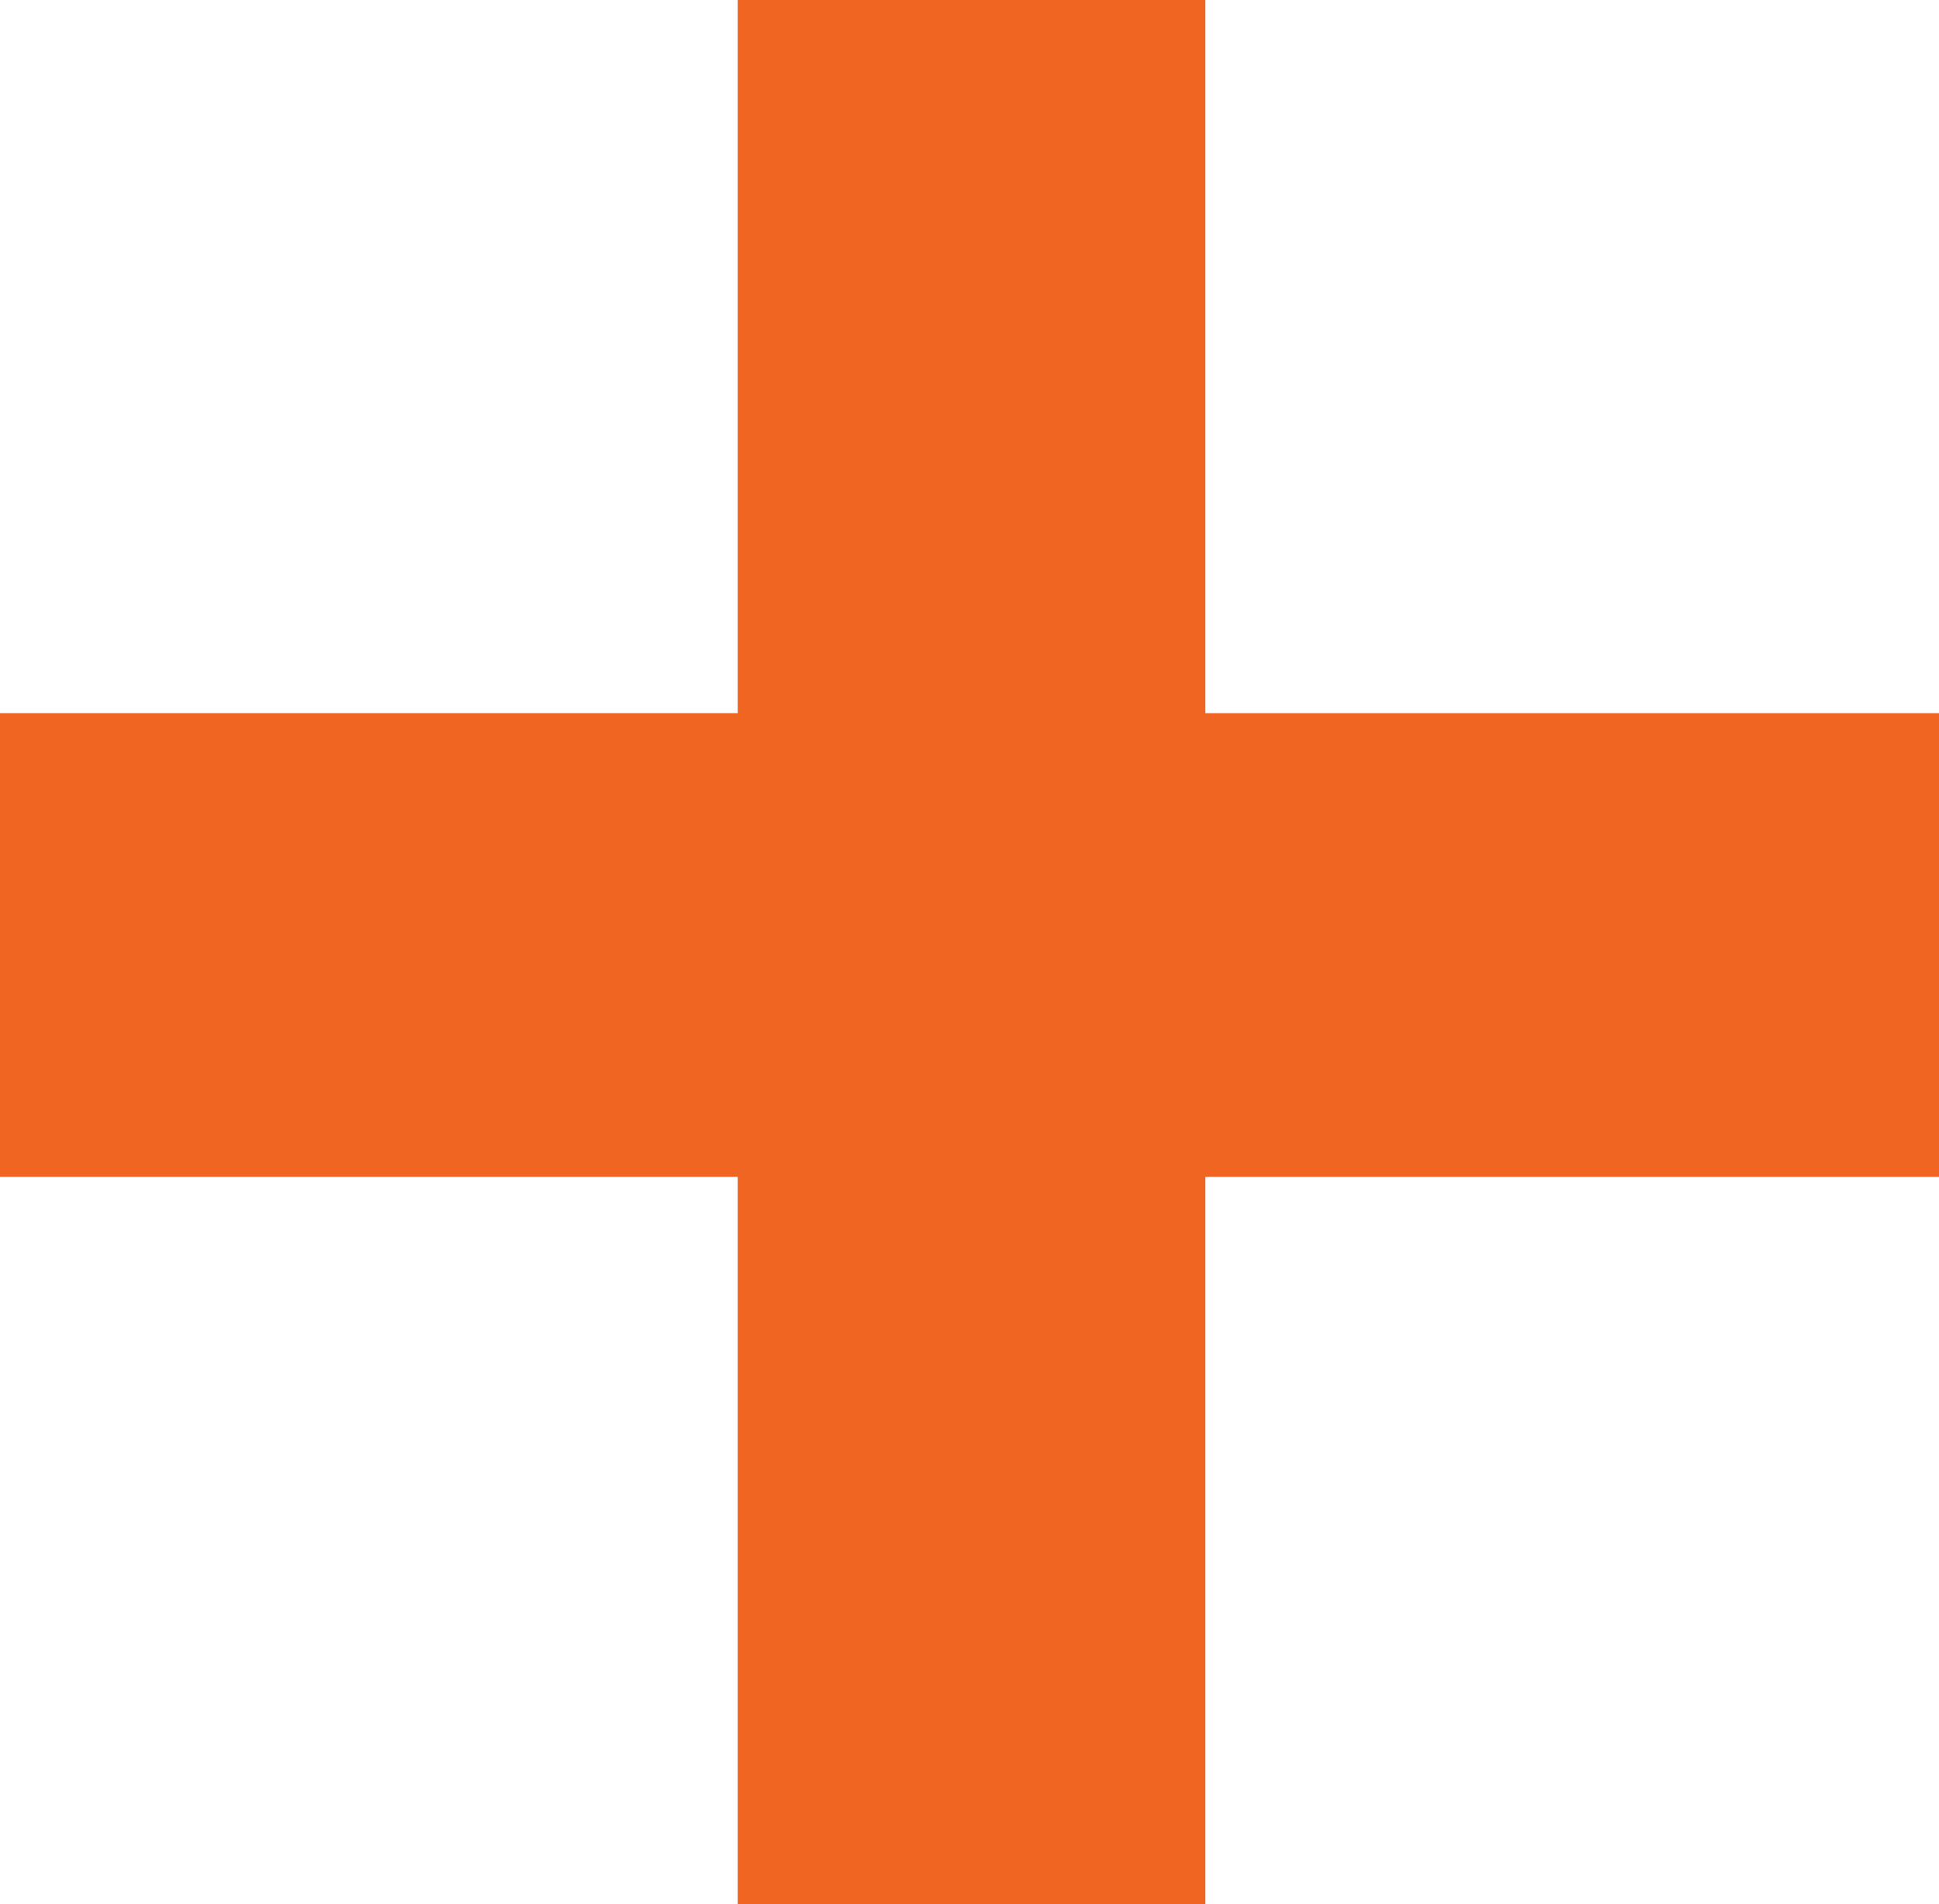
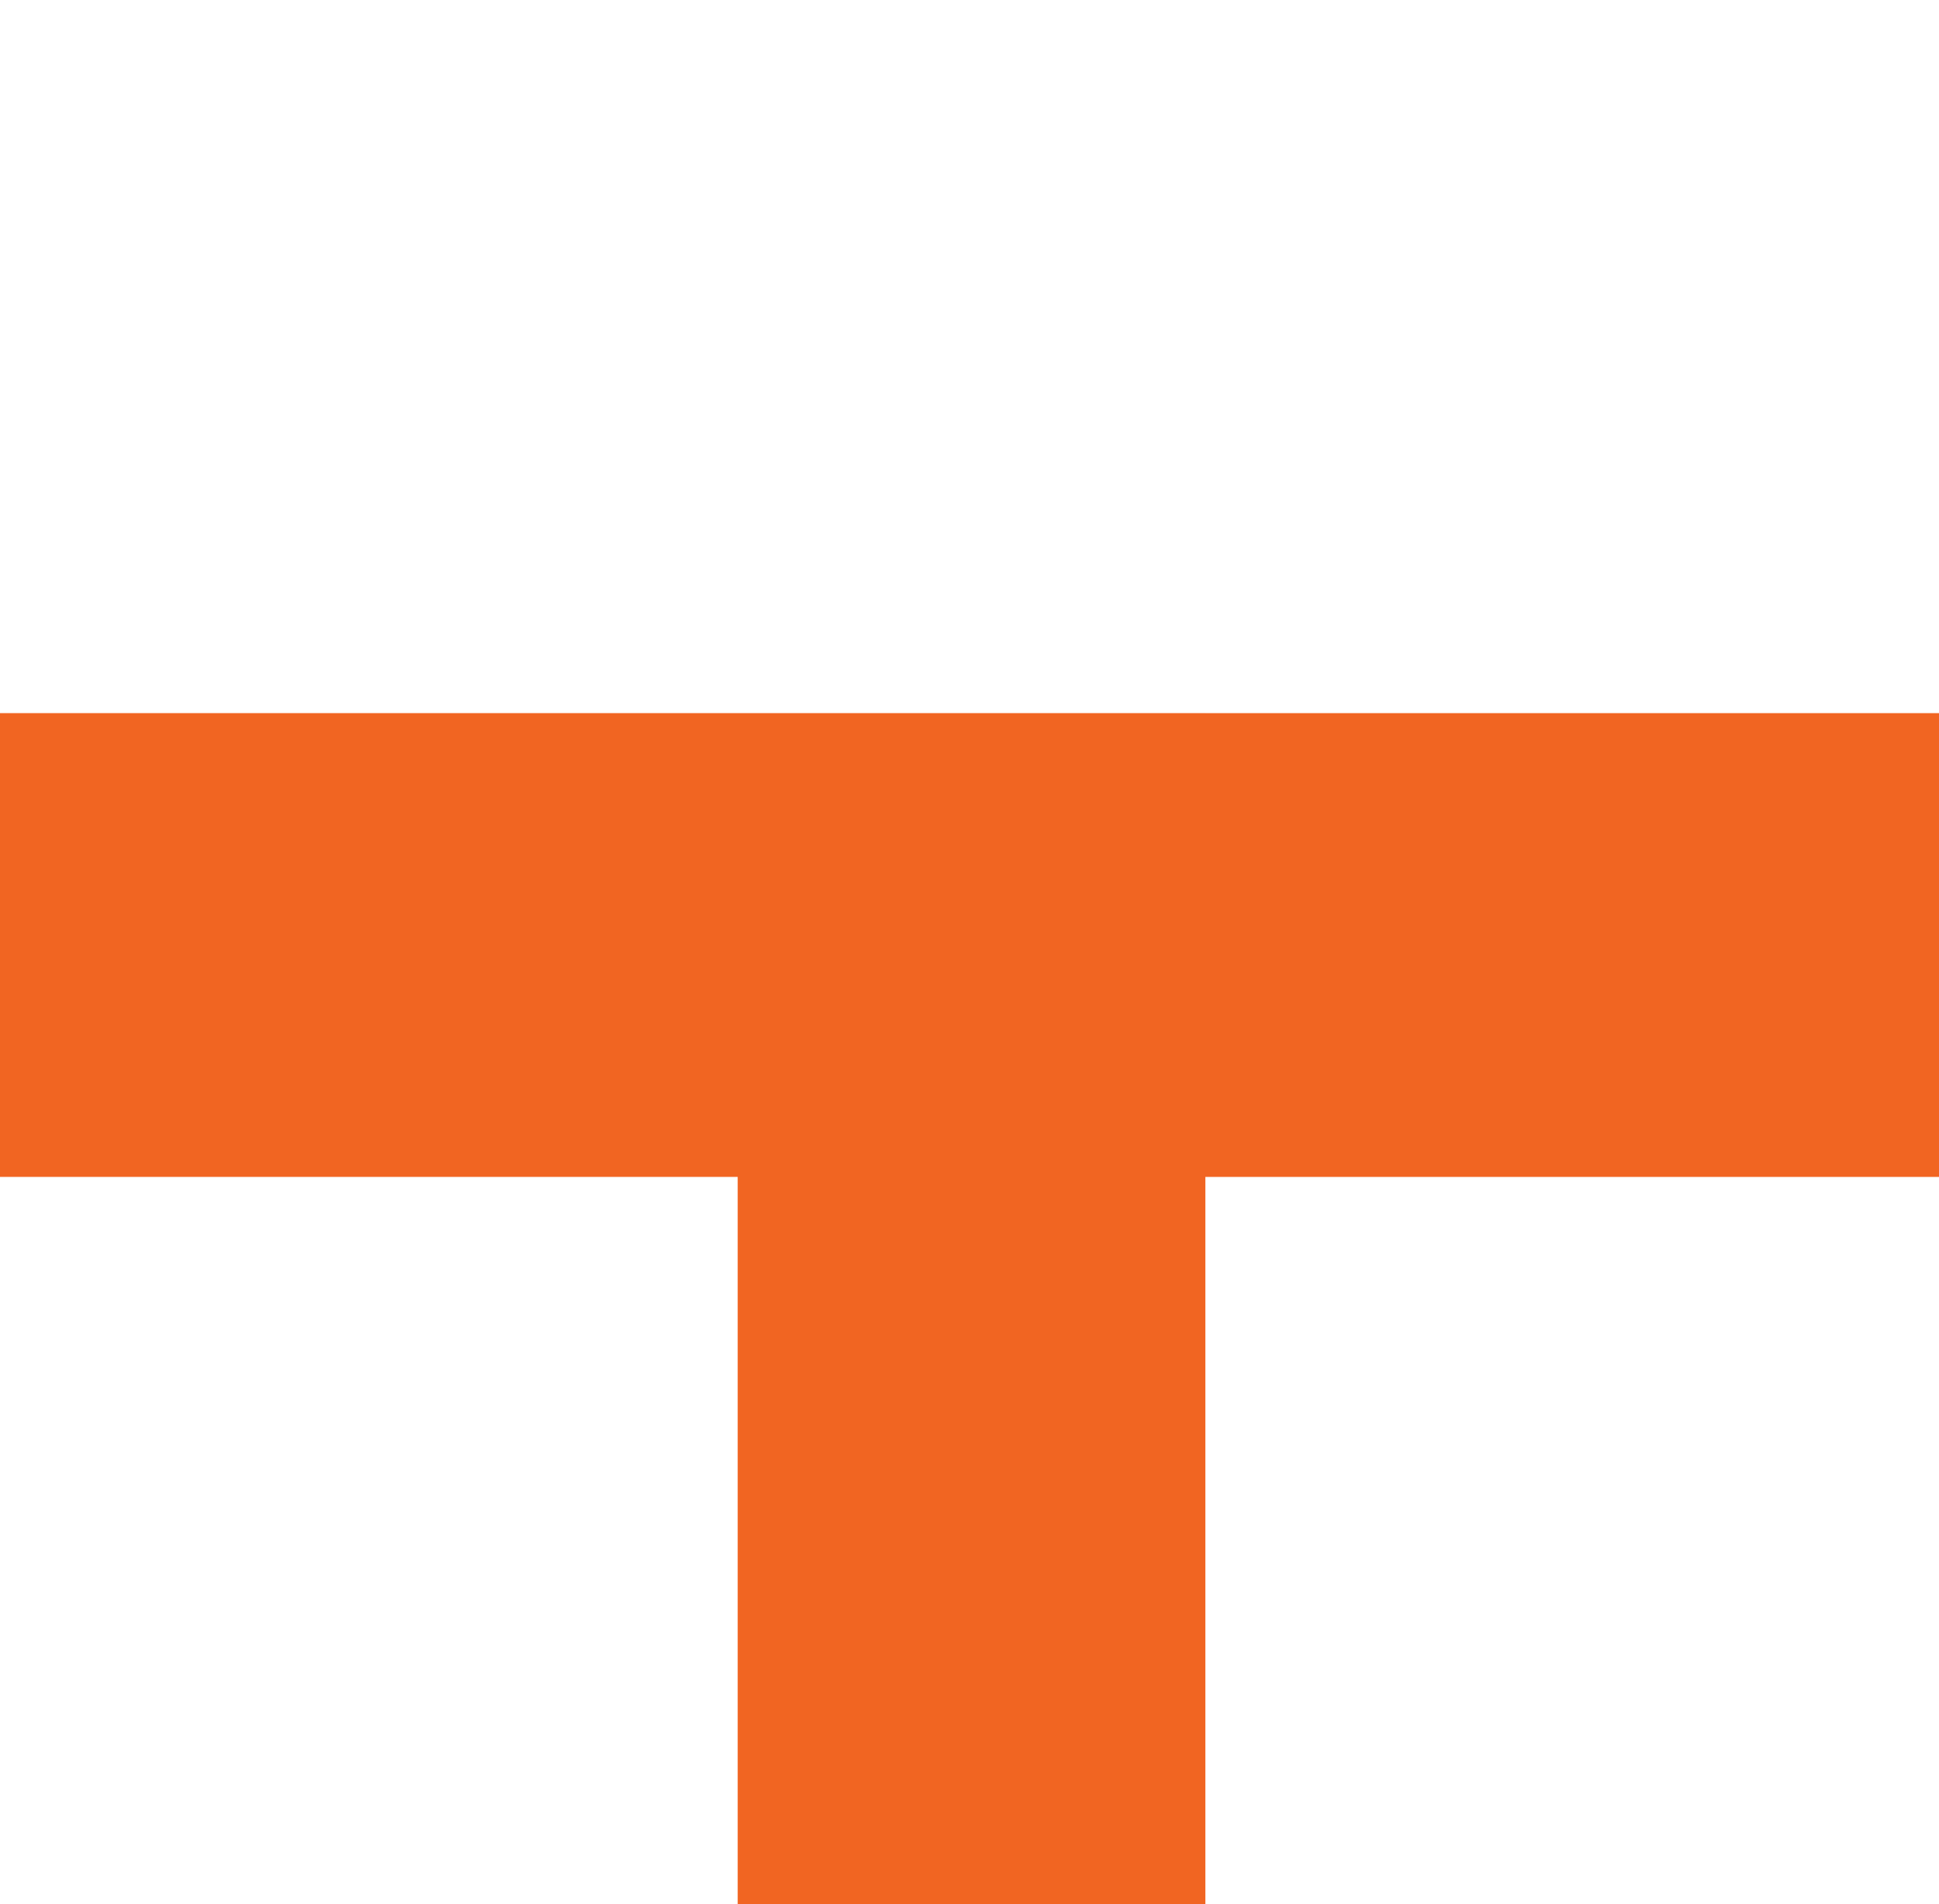
<svg xmlns="http://www.w3.org/2000/svg" version="1.1" id="Layer_1" x="0px" y="0px" width="124.334px" height="122.111px" viewBox="67.096 13.106 124.334 122.111" enable-background="new 67.096 13.106 124.334 122.111" xml:space="preserve">
-   <path fill="#F16522" d="M144.388,13.106h-29.989v45.73H67.096v29.74h47.303v46.641h29.989V88.577h47.042v-29.74h-47.042V13.106z" />
+   <path fill="#F16522" d="M144.388,13.106v45.73H67.096v29.74h47.303v46.641h29.989V88.577h47.042v-29.74h-47.042V13.106z" />
</svg>